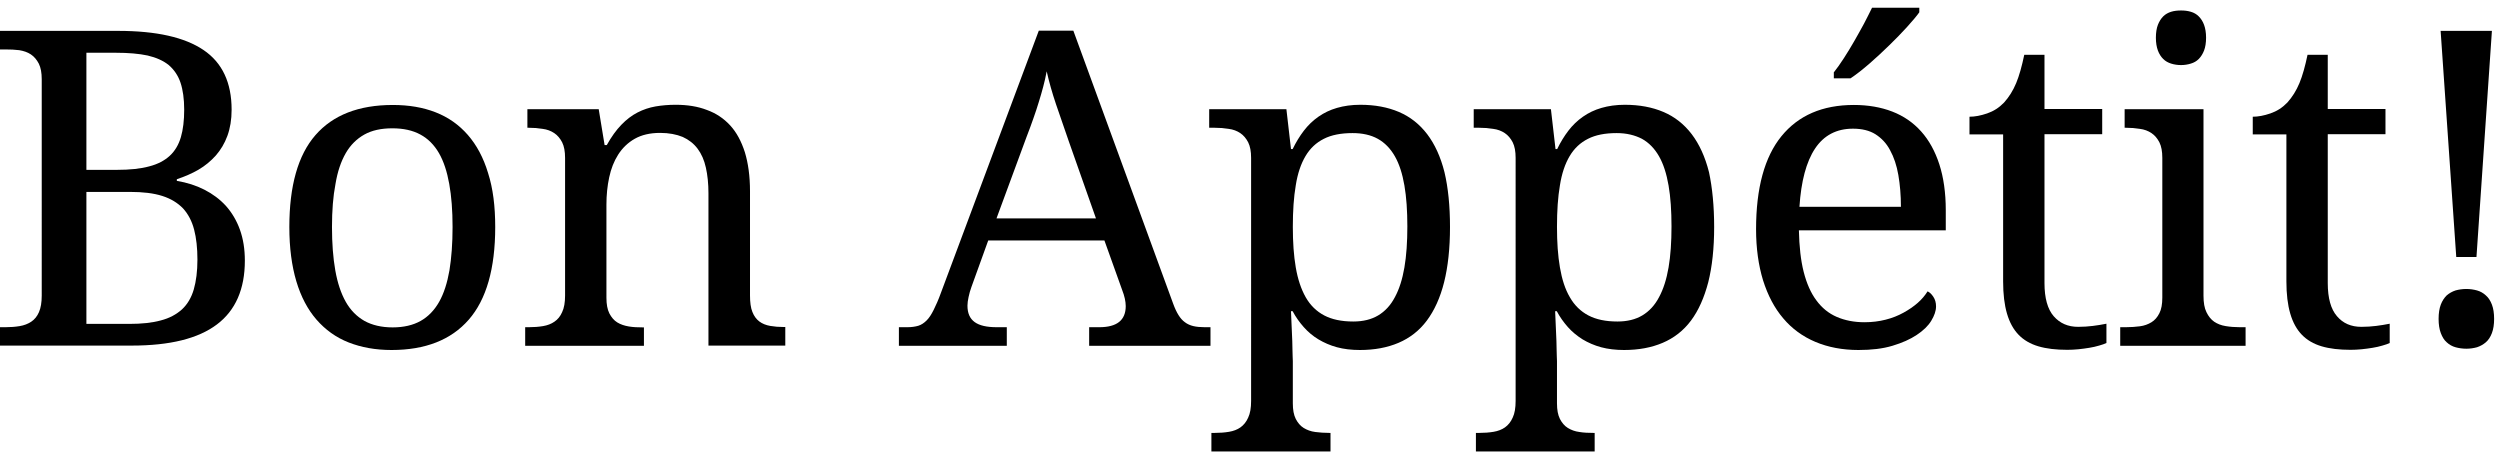
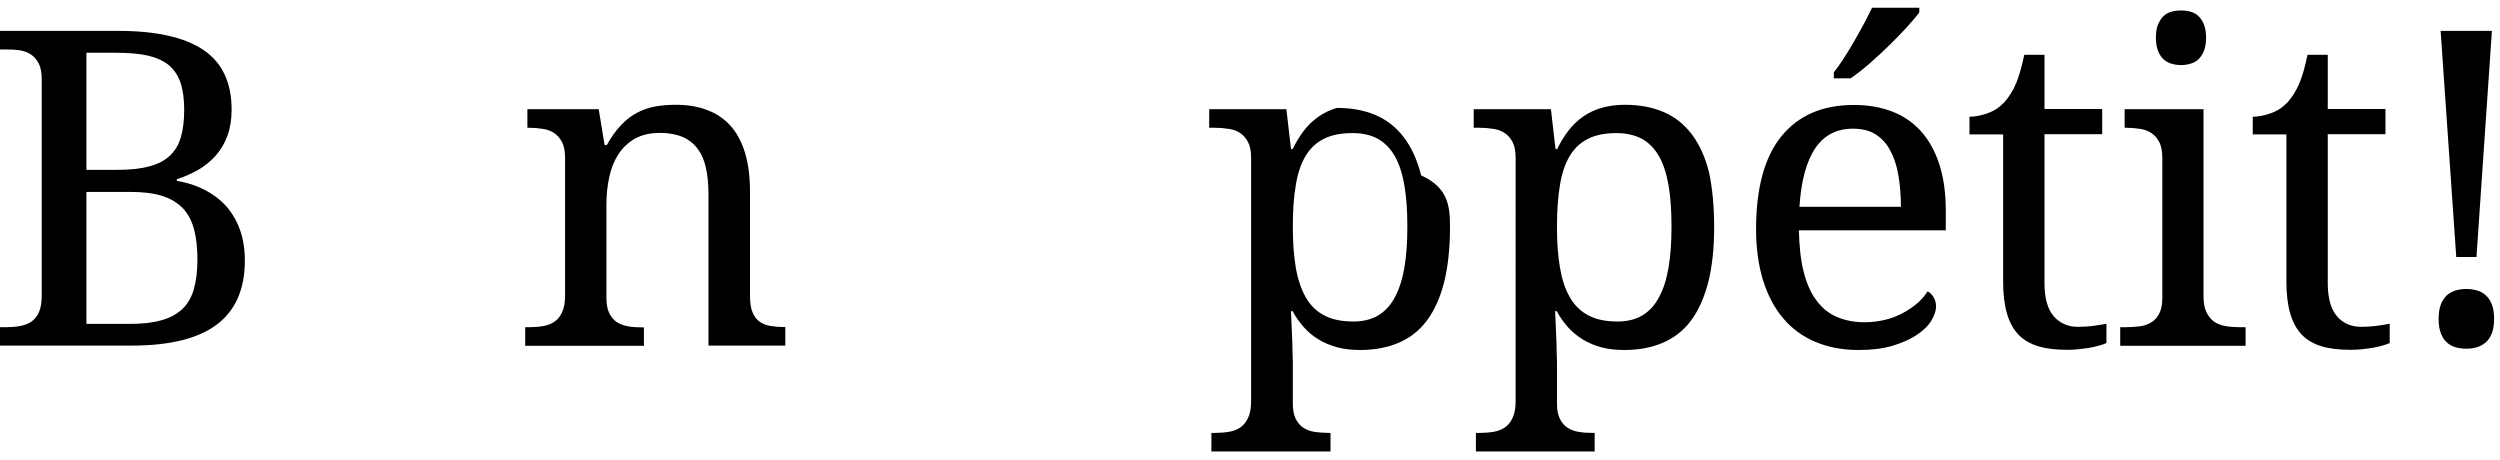
<svg xmlns="http://www.w3.org/2000/svg" width="1360" height="250" viewBox="0 0 1360 250">
  <path d="M126,59.7c0,5.4-0.8,10.1-2.3,14.2c-1.5,4.1-3.6,7.6-6.3,10.7c-2.7,3-5.8,5.6-9.4,7.7c-3.6,2.1-7.6,3.8-11.8,5.2v0.9 c5.5,0.9,10.5,2.5,15,4.8c4.5,2.3,8.4,5.2,11.7,8.8c3.2,3.6,5.8,7.9,7.6,12.9c1.8,5,2.7,10.6,2.7,16.9c0,15.5-5.1,27.1-15.2,34.7 c-10.2,7.7-25.6,11.5-46.4,11.5H0V178h3c2.7,0,5.3-0.2,7.7-0.6c2.4-0.4,4.5-1.2,6.3-2.4c1.8-1.2,3.2-2.9,4.2-5.2 c1-2.3,1.5-5.3,1.5-9V43.1c0-3.5-0.5-6.3-1.6-8.5c-1.1-2.1-2.5-3.8-4.3-5c-1.8-1.2-3.9-1.9-6.3-2.3C8.2,27,5.7,26.9,3,26.9H0V16.8 h64.3c20.8,0,36.2,3.5,46.4,10.4C120.9,34.1,126,44.9,126,59.7z M47,92.4h16.6c7,0,12.9-0.6,17.6-1.9c4.7-1.2,8.4-3.2,11.2-5.8 c2.8-2.6,4.8-6,6-10.1c1.2-4.1,1.8-9.1,1.8-14.9c0-5.9-0.7-10.8-2-14.7c-1.3-3.9-3.5-7.1-6.4-9.6c-3-2.4-6.8-4.1-11.5-5.2 c-4.7-1-10.5-1.5-17.3-1.5H47V92.4z M47,176.2h23.3c6.8,0,12.5-0.6,17.2-1.9c4.7-1.2,8.5-3.3,11.5-6c3-2.8,5.1-6.4,6.4-10.8 c1.3-4.5,2-9.9,2-16.3c0-6.2-0.6-11.7-1.8-16.3c-1.2-4.6-3.2-8.4-6-11.5c-2.9-3-6.6-5.3-11.3-6.8c-4.7-1.5-10.5-2.2-17.6-2.2H47 V176.2z" />
-   <path d="M269.4,123.5c0,22.6-4.8,39.4-14.4,50.4c-9.6,11-23.6,16.5-42,16.5c-8.7,0-16.4-1.4-23.3-4.1c-6.9-2.7-12.7-6.9-17.5-12.4 c-4.8-5.5-8.5-12.5-11-20.9c-2.5-8.4-3.8-18.2-3.8-29.5c0-22.4,4.7-39.1,14.2-50c9.5-10.9,23.5-16.4,42.1-16.4 c8.7,0,16.4,1.3,23.3,4c6.9,2.7,12.7,6.8,17.5,12.3s8.5,12.4,11,20.7C268.2,102.5,269.4,112.3,269.4,123.5z M180.6,123.5 c0,8.9,0.6,16.8,1.8,23.6s3.1,12.5,5.7,17.1c2.6,4.6,6,8,10.2,10.4c4.2,2.3,9.3,3.5,15.3,3.5c6,0,11.1-1.2,15.2-3.5 c4.1-2.3,7.5-5.8,10.1-10.4s4.4-10.3,5.6-17.1c1.1-6.8,1.7-14.6,1.7-23.6s-0.6-16.7-1.8-23.4c-1.2-6.7-3-12.3-5.6-16.8 c-2.6-4.5-6-7.9-10.1-10.1c-4.2-2.3-9.3-3.4-15.3-3.4c-6,0-11.1,1.1-15.2,3.4c-4.1,2.3-7.5,5.6-10.1,10.1 c-2.6,4.5-4.5,10.1-5.6,16.8C181.2,106.8,180.6,114.6,180.6,123.5z" />
  <path d="M350.3,178v10.1h-64.6V178h2c2.7,0,5.3-0.2,7.7-0.6c2.4-0.4,4.5-1.2,6.2-2.4c1.8-1.2,3.2-2.9,4.2-5.2 c1.1-2.3,1.6-5.3,1.6-9V85.9c0-3.5-0.5-6.3-1.6-8.5c-1.1-2.1-2.5-3.8-4.3-5c-1.8-1.2-3.9-2-6.3-2.3c-2.4-0.4-4.9-0.6-7.6-0.6h-0.7 V59.4h38.8l3.2,19.5h1.2c2.5-4.5,5.1-8.1,7.9-11c2.8-2.9,5.7-5.1,8.8-6.7c3.1-1.6,6.4-2.7,9.8-3.3c3.5-0.6,7.1-0.9,11-0.9 c6.3,0,12,0.9,16.9,2.8c5,1.8,9.2,4.6,12.7,8.4c3.5,3.8,6.1,8.7,8,14.6c1.8,5.9,2.8,13,2.8,21.2v56.7c0,3.8,0.4,6.8,1.3,9 c0.9,2.3,2.2,4,3.8,5.2c1.6,1.2,3.6,2,5.9,2.4c2.3,0.4,4.7,0.6,7.4,0.6h0.8v10.1h-41.8v-82.9c0-5.2-0.5-9.9-1.4-13.9 c-0.9-4.1-2.4-7.5-4.5-10.3c-2.1-2.8-4.8-4.9-8.1-6.4c-3.4-1.4-7.5-2.2-12.3-2.2c-5.5,0-10.1,1.1-13.8,3.2c-3.7,2.1-6.7,5-9,8.6 c-2.3,3.6-3.9,7.7-4.9,12.4c-1,4.7-1.5,9.6-1.5,14.8V162c0,3.5,0.5,6.3,1.6,8.5c1.1,2.1,2.5,3.8,4.3,4.9c1.8,1.1,3.9,1.8,6.3,2.2 c2.4,0.4,4.9,0.5,7.6,0.5H350.3z" />
-   <path d="M537.6,130.8l-9.1,25.2c-0.7,1.9-1.2,3.7-1.6,5.6c-0.4,1.8-0.6,3.4-0.6,4.7c0,4.1,1.3,7,3.9,8.9s6.6,2.8,12,2.8h5.5v10.1 H489V178h4.6c2.3,0,4.3-0.3,6-0.8c1.6-0.5,3.1-1.5,4.5-2.9s2.6-3.3,3.8-5.7c1.2-2.4,2.6-5.5,4-9.4l53.2-142.5h18.8l54.3,148.5 c0.9,2.5,1.9,4.6,2.9,6.2s2.1,2.9,3.5,3.9c1.3,1,2.9,1.7,4.6,2.1c1.7,0.4,3.8,0.6,6.1,0.6h3.2v10.1h-66V178h5.5 c9.6,0,14.4-3.8,14.4-11.5c0-1.3-0.2-2.7-0.5-4.1s-0.8-3-1.5-4.8l-9.6-26.8H537.6z M581.4,76.8c-2.5-7.1-4.8-13.8-6.9-20 s-3.8-12.2-5.1-18c-0.5,2.9-1.2,5.7-1.9,8.4s-1.5,5.4-2.4,8.3s-1.8,5.8-2.9,8.8c-1.1,3.1-2.3,6.5-3.8,10.3l-16.3,44.2h54.1 L581.4,76.8z" />
-   <path d="M788.8,123.5c0,11.6-1.1,21.6-3.2,30s-5.3,15.4-9.4,20.9c-4.1,5.5-9.3,9.5-15.4,12.1s-13.1,3.9-21,3.9 c-4.6,0-8.8-0.5-12.5-1.5s-7.1-2.5-10.1-4.3s-5.7-4.1-8-6.7s-4.3-5.4-6-8.6h-0.9c0.2,4.1,0.3,8,0.5,11.6c0.1,1.5,0.1,3,0.2,4.6 c0,1.6,0.1,3.1,0.1,4.5s0.1,2.7,0.1,3.8c0,1.1,0.1,2,0.1,2.6v23c0,3.5,0.5,6.3,1.6,8.5c1.1,2.1,2.5,3.8,4.3,4.9s3.9,1.9,6.3,2.2 s4.9,0.5,7.6,0.5h0.7v10.1H659v-10.1h1.9c2.7,0,5.3-0.2,7.7-0.6s4.5-1.2,6.2-2.4s3.2-3,4.2-5.3c1.1-2.3,1.6-5.3,1.6-9.1V85.9 c0-3.5-0.5-6.3-1.6-8.5c-1.1-2.1-2.5-3.8-4.3-5s-3.9-2-6.3-2.3c-2.4-0.4-4.9-0.6-7.6-0.6h-3V59.4h42l2.5,21.7h0.9 c1.8-3.7,3.8-7,6.1-10c2.3-3,4.9-5.5,7.9-7.6c3-2.1,6.3-3.7,10.1-4.8c3.8-1.1,8-1.7,12.7-1.7c7.9,0,14.9,1.3,21,3.9 c6.1,2.6,11.2,6.6,15.4,12.1c4.1,5.4,7.3,12.3,9.4,20.7C787.8,102.1,788.8,112.1,788.8,123.5z M735.8,72.4c-6.2,0-11.5,1-15.6,3.1 c-4.2,2.1-7.5,5.2-10,9.4s-4.3,9.5-5.3,15.9c-1.1,6.4-1.6,13.9-1.6,22.6c0,8.4,0.5,15.7,1.6,22.1c1.1,6.4,2.9,11.8,5.4,16.2 c2.5,4.4,5.9,7.7,10.1,9.9s9.4,3.3,15.8,3.3c5.3,0,9.8-1.1,13.5-3.3s6.8-5.5,9.1-9.9c2.4-4.4,4.1-9.8,5.2-16.2s1.6-13.9,1.6-22.3 c0-8.5-0.5-16-1.6-22.3c-1.1-6.4-2.8-11.7-5.2-15.9s-5.5-7.4-9.3-9.5S741.1,72.4,735.8,72.4z" />
+   <path d="M788.8,123.5c0,11.6-1.1,21.6-3.2,30s-5.3,15.4-9.4,20.9c-4.1,5.5-9.3,9.5-15.4,12.1s-13.1,3.9-21,3.9 c-4.6,0-8.8-0.5-12.5-1.5s-7.1-2.5-10.1-4.3s-5.7-4.1-8-6.7s-4.3-5.4-6-8.6h-0.9c0.2,4.1,0.3,8,0.5,11.6c0.1,1.5,0.1,3,0.2,4.6 c0,1.6,0.1,3.1,0.1,4.5s0.1,2.7,0.1,3.8c0,1.1,0.1,2,0.1,2.6v23c0,3.5,0.5,6.3,1.6,8.5c1.1,2.1,2.5,3.8,4.3,4.9s3.9,1.9,6.3,2.2 s4.9,0.5,7.6,0.5h0.7v10.1H659v-10.1h1.9c2.7,0,5.3-0.2,7.7-0.6s4.5-1.2,6.2-2.4s3.2-3,4.2-5.3c1.1-2.3,1.6-5.3,1.6-9.1V85.9 c0-3.5-0.5-6.3-1.6-8.5c-1.1-2.1-2.5-3.8-4.3-5s-3.9-2-6.3-2.3c-2.4-0.4-4.9-0.6-7.6-0.6h-3V59.4h42l2.5,21.7h0.9 c1.8-3.7,3.8-7,6.1-10c2.3-3,4.9-5.5,7.9-7.6c3-2.1,6.3-3.7,10.1-4.8c7.9,0,14.9,1.3,21,3.9 c6.1,2.6,11.2,6.6,15.4,12.1c4.1,5.4,7.3,12.3,9.4,20.7C787.8,102.1,788.8,112.1,788.8,123.5z M735.8,72.4c-6.2,0-11.5,1-15.6,3.1 c-4.2,2.1-7.5,5.2-10,9.4s-4.3,9.5-5.3,15.9c-1.1,6.4-1.6,13.9-1.6,22.6c0,8.4,0.5,15.7,1.6,22.1c1.1,6.4,2.9,11.8,5.4,16.2 c2.5,4.4,5.9,7.7,10.1,9.9s9.4,3.3,15.8,3.3c5.3,0,9.8-1.1,13.5-3.3s6.8-5.5,9.1-9.9c2.4-4.4,4.1-9.8,5.2-16.2s1.6-13.9,1.6-22.3 c0-8.5-0.5-16-1.6-22.3c-1.1-6.4-2.8-11.7-5.2-15.9s-5.5-7.4-9.3-9.5S741.1,72.4,735.8,72.4z" />
  <path d="M932.5,123.5c0,11.6-1.1,21.6-3.2,30c-2.2,8.4-5.3,15.4-9.4,20.9c-4.1,5.5-9.3,9.5-15.4,12.1s-13.1,3.9-21,3.9 c-4.6,0-8.8-0.5-12.5-1.5s-7.1-2.5-10.1-4.3c-3-1.9-5.7-4.1-8-6.7c-2.3-2.6-4.3-5.4-6-8.6h-0.9c0.2,4.1,0.3,8,0.5,11.6 c0.1,1.5,0.1,3,0.2,4.6c0,1.6,0.1,3.1,0.1,4.5c0,1.4,0.1,2.7,0.1,3.8c0,1.1,0.1,2,0.1,2.6v23c0,3.5,0.5,6.3,1.6,8.5 c1.1,2.1,2.5,3.8,4.3,4.9c1.8,1.1,3.9,1.9,6.3,2.2c2.4,0.4,4.9,0.5,7.6,0.5h0.7v10.1h-64.6v-10.1h1.9c2.7,0,5.3-0.2,7.7-0.6 c2.4-0.4,4.5-1.2,6.2-2.4s3.2-3,4.2-5.3c1.1-2.3,1.6-5.3,1.6-9.1V85.9c0-3.5-0.5-6.3-1.6-8.5c-1.1-2.1-2.5-3.8-4.3-5 c-1.8-1.2-3.9-2-6.3-2.3c-2.4-0.4-4.9-0.6-7.6-0.6h-3V59.4h42l2.5,21.7h0.9c1.8-3.7,3.8-7,6.1-10c2.3-3,4.9-5.5,7.9-7.6 c3-2.1,6.3-3.7,10.1-4.8c3.8-1.1,8-1.7,12.7-1.7c7.9,0,14.9,1.3,21,3.9c6.1,2.6,11.2,6.6,15.4,12.1c4.1,5.4,7.3,12.3,9.4,20.7 C931.5,102.1,932.5,112.1,932.5,123.5z M879.5,72.4c-6.3,0-11.5,1-15.6,3.1c-4.2,2.1-7.5,5.2-10,9.4c-2.5,4.2-4.3,9.5-5.3,15.9 c-1.1,6.4-1.6,13.9-1.6,22.6c0,8.4,0.5,15.7,1.6,22.1c1.1,6.4,2.8,11.8,5.4,16.2c2.5,4.4,5.9,7.7,10.1,9.9 c4.2,2.2,9.4,3.3,15.8,3.3c5.3,0,9.8-1.1,13.5-3.3c3.7-2.2,6.8-5.5,9.1-9.9c2.4-4.4,4.1-9.8,5.2-16.2c1.1-6.4,1.6-13.9,1.6-22.3 c0-8.5-0.5-16-1.6-22.3c-1.1-6.4-2.8-11.7-5.2-15.9c-2.4-4.2-5.5-7.4-9.3-9.5C889.3,73.5,884.8,72.4,879.5,72.4z" />
  <path d="M1011,190.4c-8.7,0-16.5-1.5-23.4-4.4s-12.8-7.2-17.5-12.8c-4.8-5.6-8.4-12.5-11-20.7c-2.5-8.2-3.8-17.4-3.8-27.8 c0-22.4,4.6-39.3,13.8-50.6c9.2-11.3,22.3-17,39.4-17c7.7,0,14.7,1.2,20.9,3.6c6.2,2.4,11.4,6,15.7,10.8c4.3,4.8,7.6,10.8,9.9,17.9 c2.3,7.1,3.5,15.5,3.5,24.9v11h-79.9c0.2,8.8,1,16.3,2.6,22.6c1.6,6.3,3.9,11.5,6.9,15.5c3,4.1,6.7,7.1,11.1,9 c4.4,1.9,9.4,2.9,15.1,2.9c4.1,0,8-0.5,11.5-1.4c3.6-0.9,6.8-2.2,9.7-3.8c2.9-1.6,5.4-3.3,7.7-5.3s4-4.1,5.4-6.3 c1.1,0.5,2.1,1.4,3.1,2.9c1,1.5,1.5,3.2,1.5,5.3c0,2.4-0.9,5-2.6,7.8c-1.7,2.8-4.3,5.3-7.9,7.7s-7.9,4.3-13.2,5.9 S1018.1,190.4,1011,190.4z M1008,70c-8.9,0-15.8,3.6-20.6,10.8c-4.8,7.2-7.6,17.8-8.5,31.7h55.2c0-6.3-0.5-12.1-1.4-17.3 c-0.9-5.2-2.4-9.7-4.5-13.5c-2-3.8-4.7-6.6-8-8.7C1017,71,1012.9,70,1008,70z M997.5,39.5c1.8-2.3,3.7-4.9,5.6-7.9 c1.9-3,3.8-6,5.6-9.2c1.8-3.2,3.6-6.3,5.3-9.5c1.7-3.2,3.1-6.1,4.4-8.7h25.7v2.5c-1.5,2.1-3.7,4.7-6.6,7.9 c-2.9,3.2-6.1,6.5-9.6,9.9c-3.5,3.4-7.1,6.8-10.8,10c-3.7,3.2-7.2,6-10.4,8.1h-9.1V39.5z" />
  <path d="M1130.5,177.8c2.9,0,5.5-0.2,8-0.5c2.4-0.3,4.9-0.7,7.4-1.2v10.5c-1,0.5-2.3,0.9-4,1.4s-3.4,0.9-5.3,1.2s-3.9,0.6-6,0.8 c-2.1,0.2-4.1,0.3-6,0.3c-6.1,0-11.3-0.6-15.7-1.9s-8-3.4-10.8-6.3c-2.8-2.9-4.9-6.7-6.3-11.5c-1.4-4.8-2.1-10.6-2.1-17.5V73.1 h-18.3v-9.6c2.9,0,6.1-0.6,9.6-1.8s6.5-3.1,9.2-5.9c2.7-3,4.9-6.5,6.6-10.6s3.1-9.2,4.4-15.4h11v29.5h31.4v13.7h-31.4V154 c0,8.2,1.7,14.2,5,18C1120.6,175.9,1125,177.8,1130.5,177.8z" />
  <path d="M1156.5,178c2.7,0,5.2-0.2,7.6-0.5s4.5-1.1,6.3-2.2c1.8-1.1,3.2-2.7,4.3-4.9c1.1-2.1,1.6-5,1.6-8.5V85.9 c0-3.5-0.5-6.3-1.6-8.5c-1.1-2.1-2.5-3.8-4.3-5s-3.9-2-6.3-2.3c-2.4-0.4-4.9-0.6-7.6-0.6h-0.7V59.4h42.9v101.4c0,3.8,0.5,6.8,1.6,9 c1.1,2.3,2.5,4,4.2,5.2c1.8,1.2,3.8,2,6.3,2.4c2.4,0.4,5,0.6,7.6,0.6h3.2v10.1h-68.2V178H1156.5z M1172.8,20.5c0-2.8,0.4-5.2,1.1-7 s1.7-3.4,2.9-4.6s2.7-2,4.3-2.5s3.4-0.7,5.4-0.7c1.9,0,3.6,0.2,5.3,0.7s3.1,1.3,4.3,2.5s2.2,2.7,2.9,4.6s1.1,4.2,1.1,7 s-0.4,5.2-1.1,7s-1.7,3.4-2.9,4.6s-2.6,2-4.3,2.5c-1.6,0.5-3.4,0.8-5.3,0.8c-2,0-3.8-0.3-5.4-0.8c-1.6-0.5-3.1-1.3-4.3-2.5 s-2.2-2.7-2.9-4.6S1172.8,23.3,1172.8,20.5z" />
  <path d="M1284.6,177.8c2.9,0,5.5-0.2,8-0.5c2.4-0.3,4.9-0.7,7.4-1.2v10.5c-1,0.5-2.3,0.9-4,1.4s-3.4,0.9-5.3,1.2s-3.9,0.6-6,0.8 c-2.1,0.2-4.1,0.3-6,0.3c-6.1,0-11.3-0.6-15.7-1.9s-8-3.4-10.8-6.3c-2.8-2.9-4.9-6.7-6.3-11.5c-1.4-4.8-2.1-10.6-2.1-17.5V73.1 h-18.3v-9.6c2.9,0,6.1-0.6,9.6-1.8s6.5-3.1,9.2-5.9c2.7-3,4.9-6.5,6.6-10.6s3.1-9.2,4.4-15.4h11v29.5h31.4v13.7h-31.4V154 c0,8.2,1.7,14.2,5,18C1274.6,175.9,1279,177.8,1284.6,177.8z" />
  <path d="M1326.6,173.5c0-3.1,0.4-5.7,1.2-7.8c0.8-2.1,1.9-3.7,3.2-5c1.4-1.2,3-2.1,4.8-2.7c1.8-0.5,3.8-0.8,5.9-0.8 c2,0,4,0.3,5.8,0.8c1.8,0.5,3.4,1.4,4.8,2.7c1.4,1.2,2.5,2.9,3.3,5c0.8,2.1,1.2,4.7,1.2,7.8c0,3-0.4,5.6-1.2,7.7s-1.9,3.8-3.3,5 c-1.4,1.2-3,2.1-4.8,2.7c-1.8,0.5-3.8,0.8-5.8,0.8c-2.1,0-4.1-0.3-5.9-0.8c-1.8-0.5-3.4-1.4-4.8-2.7c-1.4-1.2-2.4-2.9-3.2-5 C1327,179.1,1326.6,176.5,1326.6,173.5z M1327.7,16.8h27.9l-8.4,123h-11L1327.7,16.8z" />
</svg>